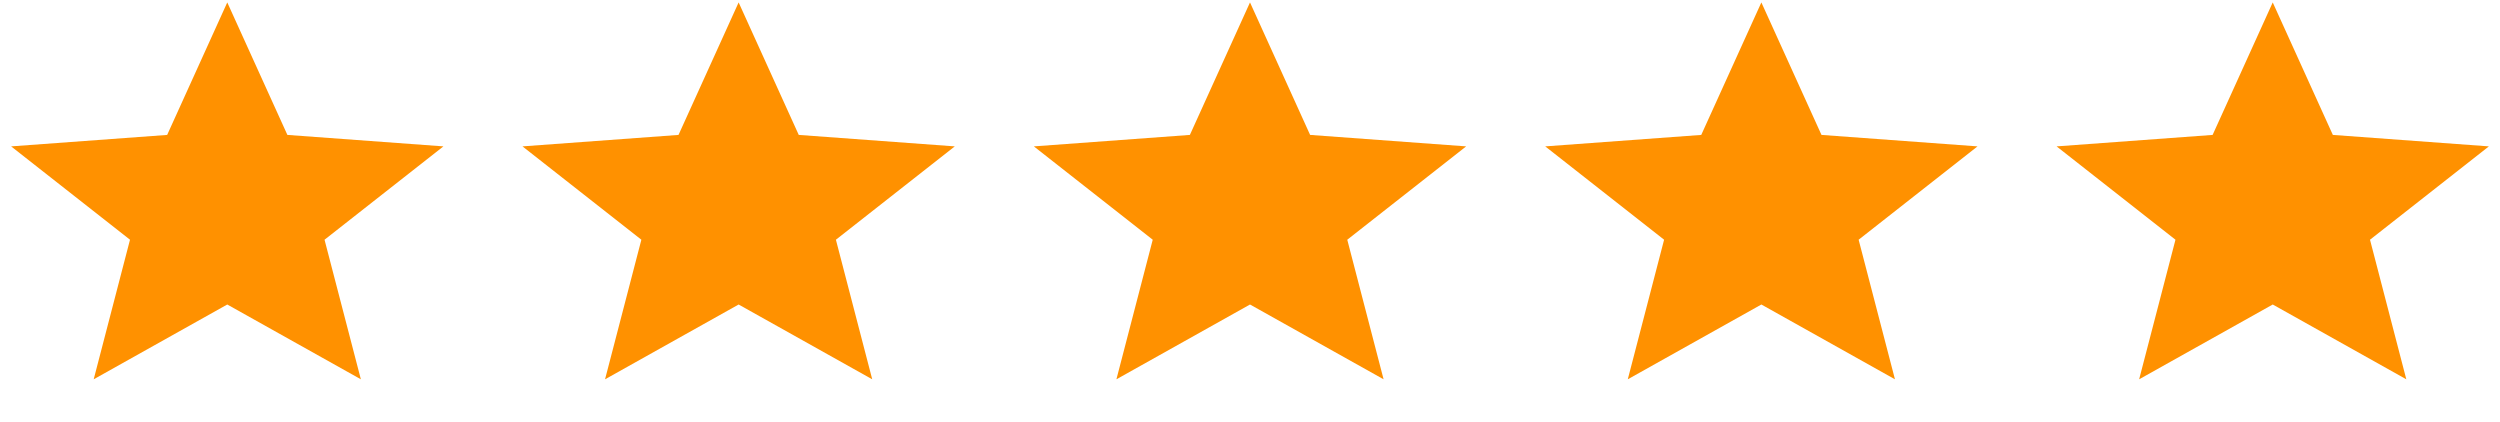
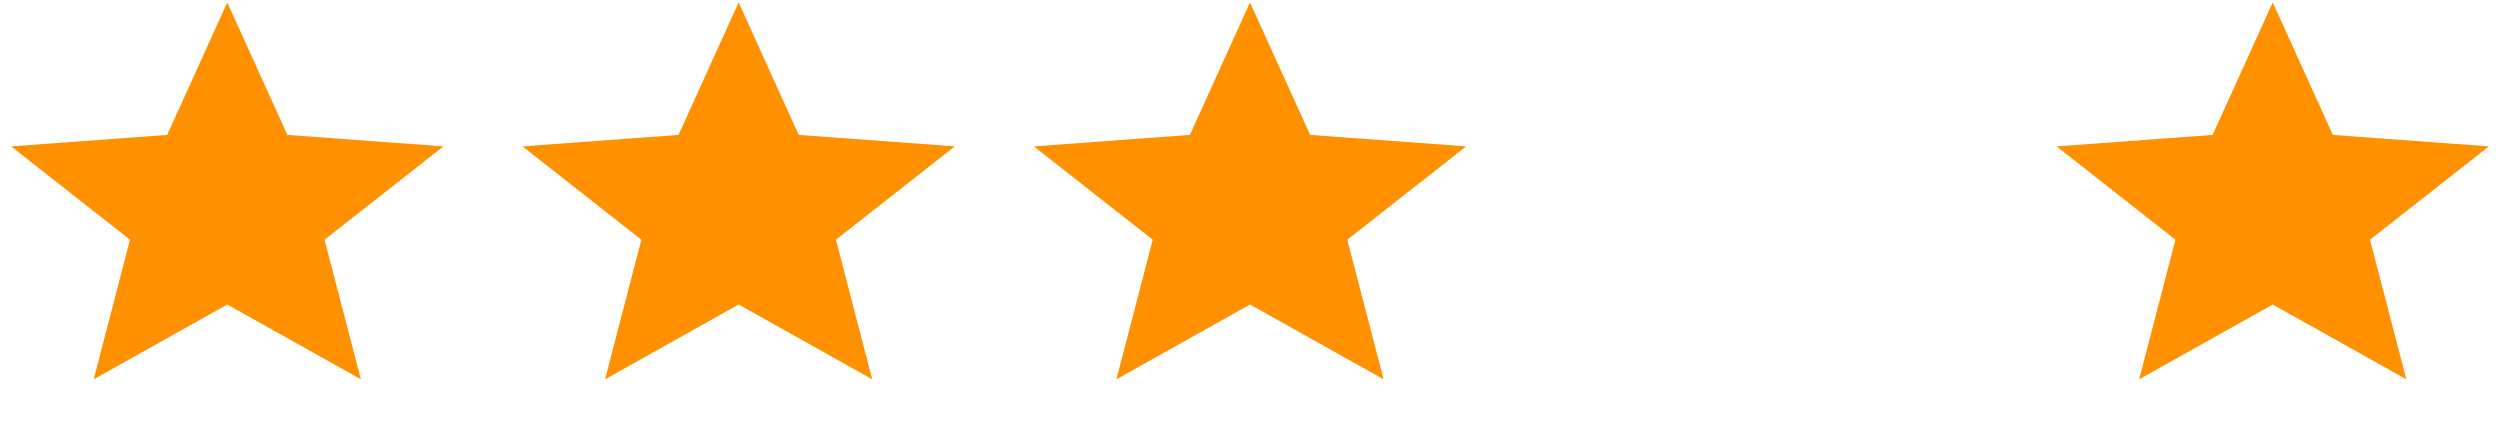
<svg xmlns="http://www.w3.org/2000/svg" width="172" height="29" viewBox="0 0 172 29" fill="none">
  <path d="M15.636 0.167L19.772 9.282L30.507 10.071L22.328 16.493L24.827 26.096L15.636 20.95L6.446 26.096L8.944 16.493L0.765 10.071L11.501 9.282L15.636 0.167Z" fill="#FF9100" />
  <path d="M50.818 0.167L54.954 9.282L65.689 10.071L57.51 16.493L60.009 26.096L50.818 20.95L41.627 26.096L44.126 16.493L35.947 10.071L46.682 9.282L50.818 0.167Z" fill="#FF9100" />
  <path d="M86 0.167L90.136 9.282L100.871 10.071L92.692 16.493L95.191 26.096L86 20.95L76.809 26.096L79.308 16.493L71.129 10.071L81.864 9.282L86 0.167Z" fill="#FF9100" />
-   <path d="M121.182 0.167L125.318 9.282L136.053 10.071L127.874 16.493L130.373 26.096L121.182 20.95L111.991 26.096L114.49 16.493L106.311 10.071L117.046 9.282L121.182 0.167Z" fill="#FF9100" />
  <path d="M156.364 0.167L160.5 9.282L171.235 10.071L163.056 16.493L165.554 26.096L156.364 20.95L147.173 26.096L149.672 16.493L141.493 10.071L152.228 9.282L156.364 0.167Z" fill="#FF9100" />
</svg>